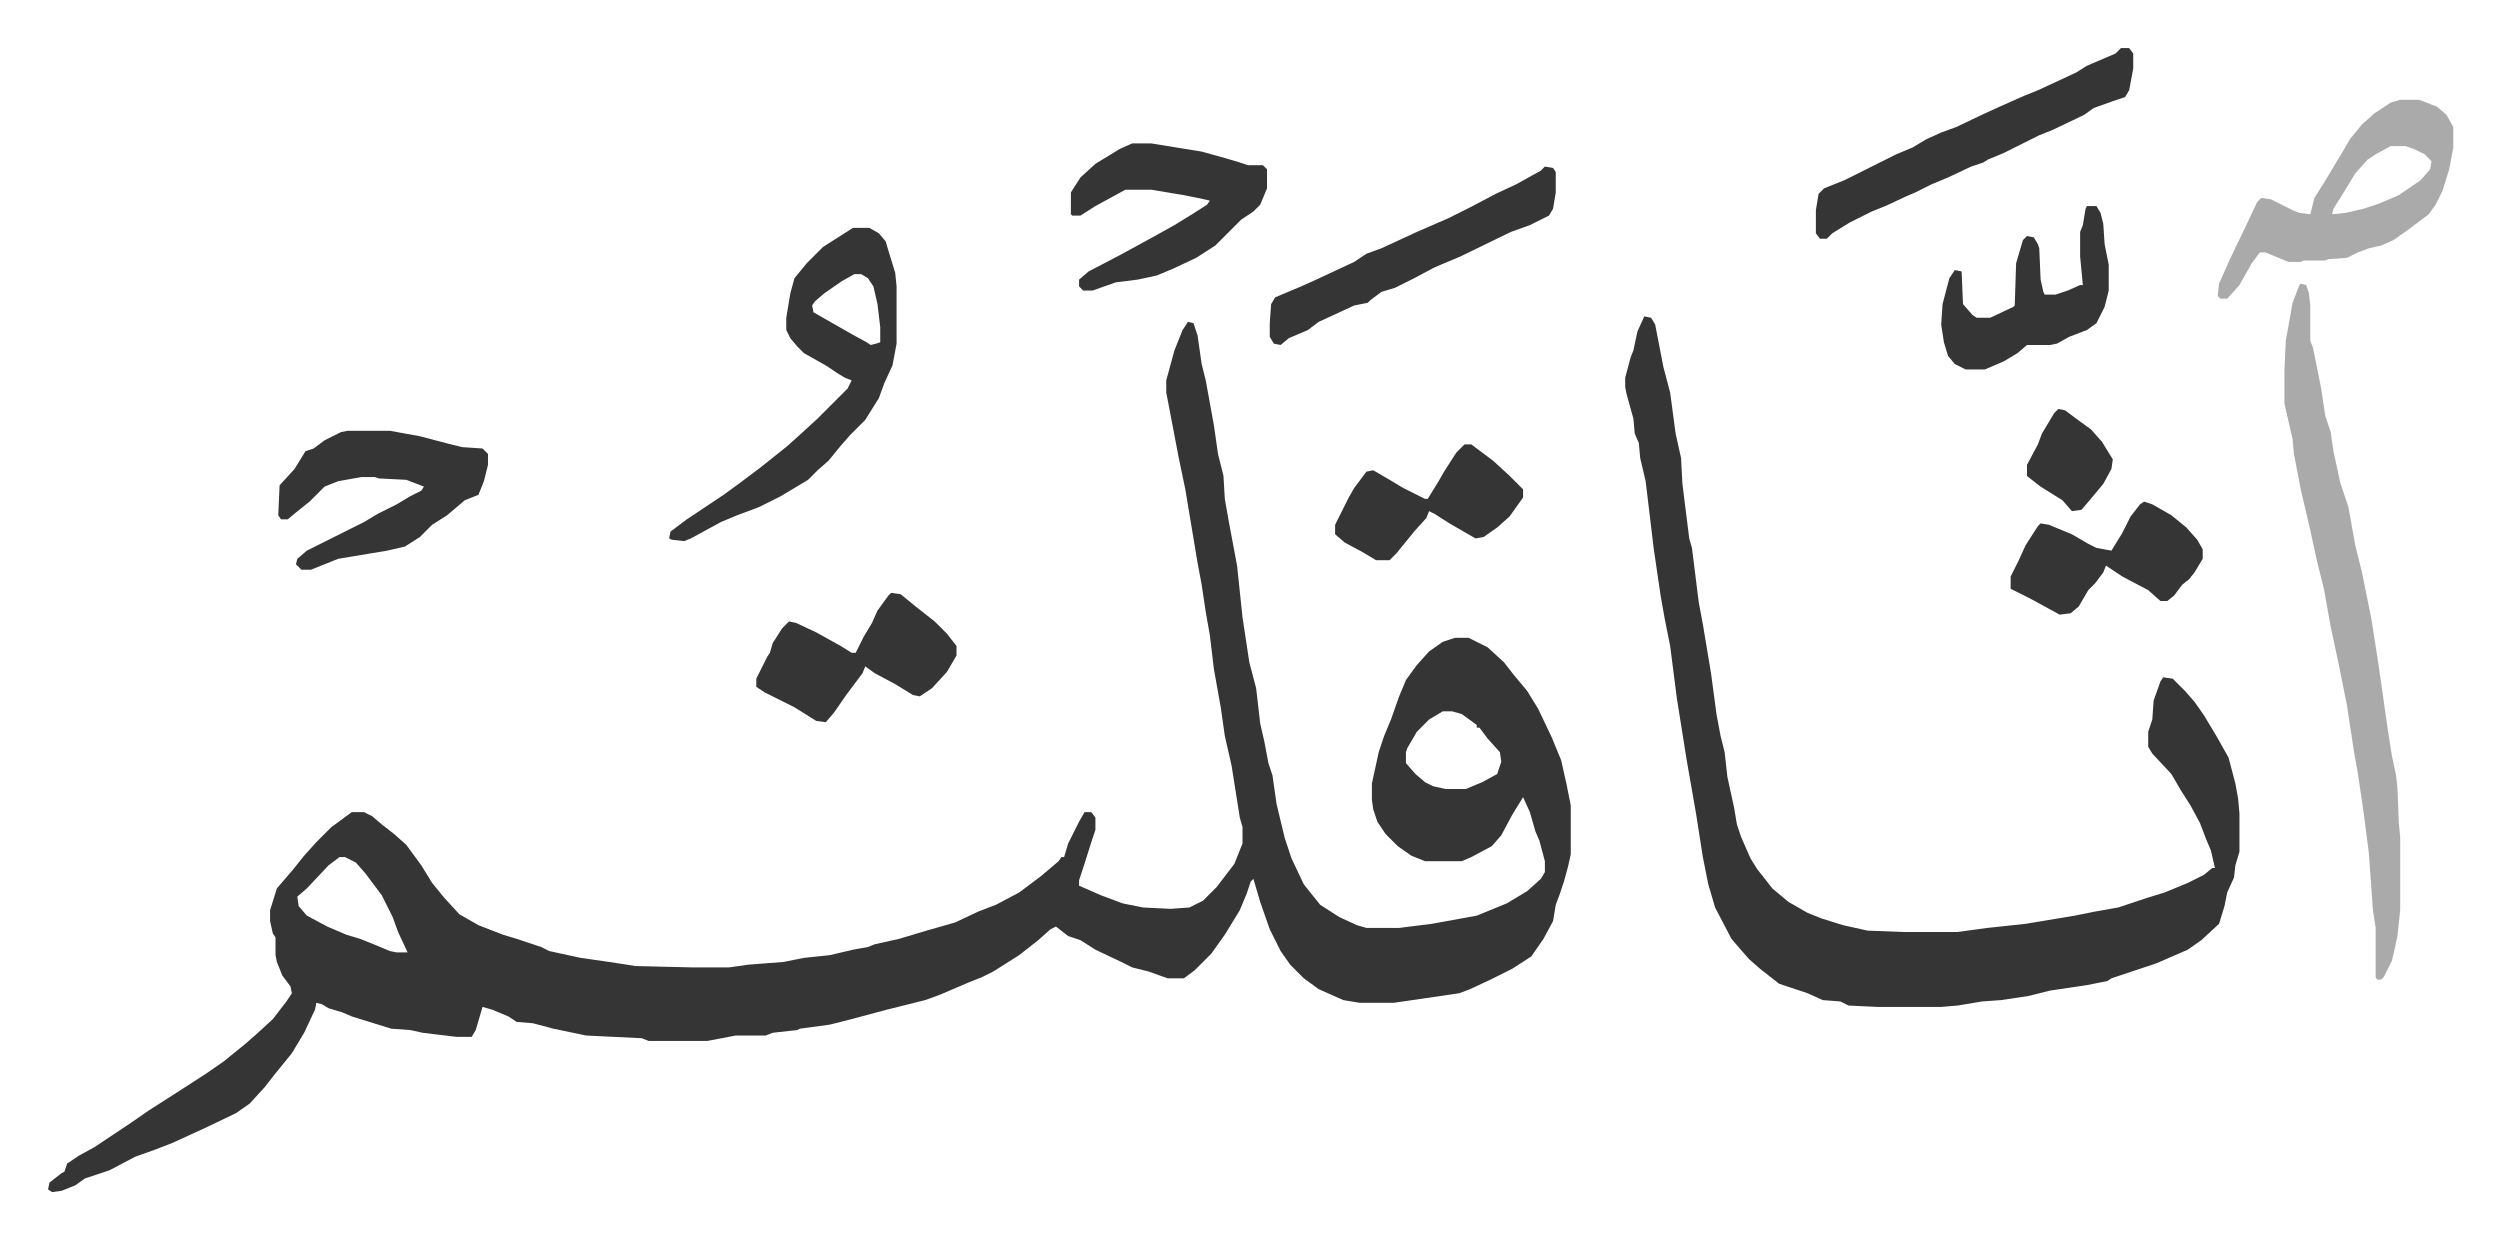
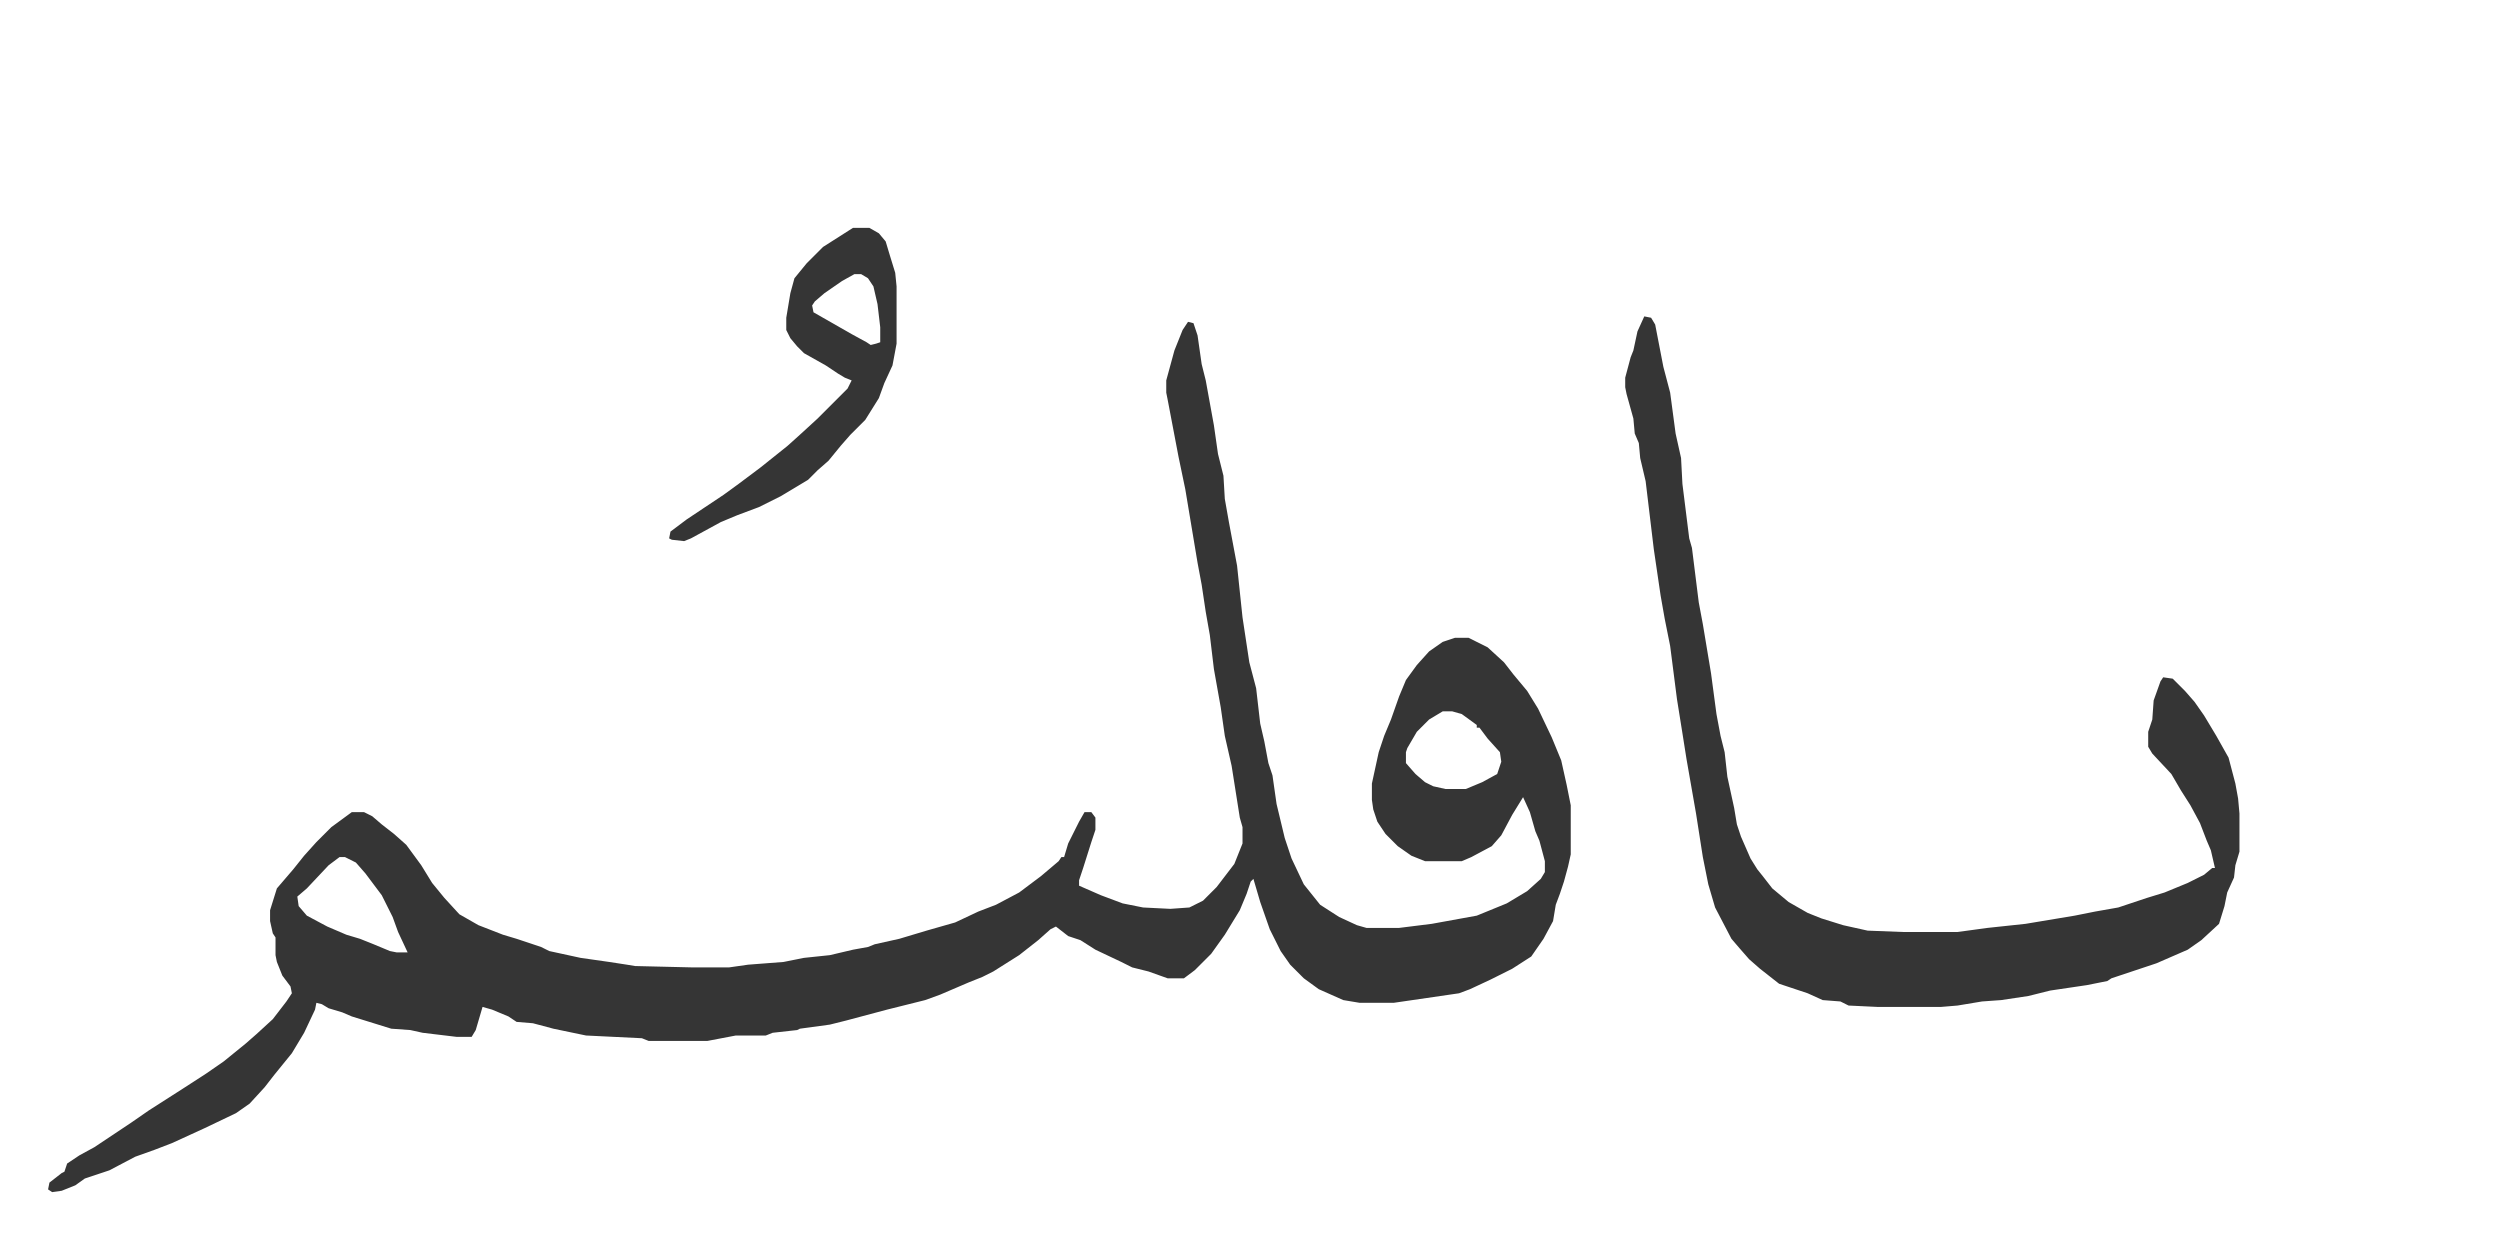
<svg xmlns="http://www.w3.org/2000/svg" viewBox="-35.3 256.7 1835.6 909.6">
  <path fill="#353535" id="rule_normal" d="m837 493 4 1 3 9 3 21 3 12 6 33 3 21 4 16 1 17 3 17 6 32 4 38 5 33 5 19 3 26 3 13 3 16 3 9 3 21 6 25 5 15 9 19 8 10 4 5 14 9 13 6 7 2h24l24-3 33-6 22-9 15-9 10-9 3-5v-8l-4-15-3-7-4-14-5-11-8 13-8 15-7 8-15 8-7 3h-27l-10-4-10-7-9-9-6-9-3-9-1-7v-12l5-23 4-12 5-12 6-17 5-12 8-11 9-10 10-7 9-3h10l14 7 12 11 7 9 10 12 8 13 10 21 7 17 4 18 2 10 1 5v36l-2 9-3 11-3 9-3 8-2 12-7 13-9 13-14 9-16 8-15 7-8 3-48 7h-25l-12-2-18-8-11-8-10-10-7-10-8-16-7-20-5-17-2 2-3 9-5 12-11 18-10 14-7 7-5 5-8 6h-12l-14-5-12-3-8-4-19-9-11-7-9-3-9-7-4 2-9 8-14 11-19 12-8 4-10 4-21 9-11 4-28 7-15 4-15 4-12 3-22 3-2 1-18 2-5 2h-22l-21 4h-43l-5-2-41-2-24-5-15-4-12-1-6-4-12-5-7-2-5 17-3 5h-11l-25-3-9-2-14-1-29-9-7-3-10-3-5-3-4-1-1 5-8 17-9 15-13 16-7 9-11 12-10 7-23 11-24 11-13 5-14 5-19 10-18 6-7 5-10 4-7 1-3-2 1-5 9-7 2-1 2-6 9-6 11-6 27-18 13-9 25-16 17-11 13-9 16-13 8-7 12-11 10-13 4-6-1-5-6-8-4-10-1-5v-13l-2-3-2-9v-8l5-16 12-14 8-10 9-10 11-11 15-11h9l6 3 7 6 9 7 9 8 11 15 8 13 9 11 11 12 14 8 18 7 10 3 18 6 6 3 23 5 21 3 13 2 6 1 42 1h27l14-2 26-2 15-3 19-2 17-4 11-2 5-2 18-4 20-6 21-6 17-8 13-5 17-9 16-12 13-11 2-3h2l3-10 8-16 4-7h5l3 4v9l-3 9-6 19-3 9v4l16 7 16 6 15 3 20 1 14-1 10-5 10-10 13-17 6-15v-12l-2-7-6-38-5-22-3-21-5-28-3-25-3-17-3-20-3-16-9-54-5-24-8-42-1-5v-9l6-22 6-15zm187 286-10 6-9 9-7 12-1 3v8l7 8 7 6 6 3 9 2h15l12-5 11-6 3-9-1-7-9-10-6-8h-2v-2l-11-8-7-2zM214 886l-8 6-16 17-7 6 1 7 6 7 15 8 14 6 10 3 10 4 12 5 5 1h8l-7-15-4-11-8-16-12-16-7-8-8-4zm958-397 5 1 3 5 6 31 5 19 4 30 4 18 1 19 5 40 2 7 5 40 3 16 3 18 3 18 4 30 3 16 3 12 2 18 5 23 2 12 3 9 7 16 5 8 4 5 7 9 12 10 14 8 10 4 16 5 18 4 26 1h40l22-3 28-3 36-6 15-3 17-3 21-7 13-4 17-7 12-6 6-5h2l-3-13-3-7-5-13-7-13-7-11-7-12-14-15-3-5v-11l3-9 1-14 5-14 2-3 7 1 9 9 7 8 7 10 9 15 9 16 5 19 2 11 1 11v28l-3 10-1 9-5 11-2 10-4 13-13 12-10 7-23 10-33 11-3 2-15 3-27 4-16 4-20 3-14 1-18 3-12 1h-47l-21-1-6-3-13-1-11-5-12-4-9-3-14-11-8-7-7-8-6-7-12-23-5-17-4-20-5-32-7-40-3-19-4-25-5-39-4-20-3-17-5-34-6-50-4-17-1-11-3-7-1-11-5-18-1-5v-7l4-15 2-5 3-14z" />
-   <path fill="#aaa" id="rule_hamzat_wasl" d="m1654 465 4 1 2 6 1 9v26l2 5 6 30 3 20 4 12 2 14 5 23 6 18 5 28 5 20 7 35 5 32 7 49 3 19 3 14 1 9 1 26 1 10v54l-2 19-4 18-6 12-2 2h-3l-1-2v-36l-2-13-3-42-4-31-4-27-3-17-5-33-6-30-6-28-5-28-5-20-5-23-7-30-5-26-1-11-6-26v-24l1-22 5-28 5-13z" />
  <path fill="#353535" id="rule_normal" d="M591 424h12l7 4 5 6 3 10 4 13 1 10v42l-3 16-6 13-4 11-10 16-11 11-7 8-9 11-8 7-7 7-20 12-16 8-16 6-12 5-22 12-5 2-9-1-2-1 1-5 12-9 12-8 15-10 11-8 16-12 10-8 10-8 10-9 12-11 22-22 3-6-5-2-5-3-9-6-16-9-5-5-5-6-3-6v-9l3-18 3-11 9-11 12-12zm1 34-9 5-13 9-7 6-2 3 1 5 28 16 11 6 3 2 4-1 3-1v-11l-2-17-3-13-4-6-5-3z" />
-   <path fill="#aaa" id="rule_hamzat_wasl" d="M1727 330h14l13 5 7 6 5 9v15l-3 16-5 16-5 10-5 7-16 12-10 7-9 4-9 2-8 3-8 4-14 1-2 1h-16l-2 1h-9l-17-7h-4l-6 8-9 16-9 10h-5l-2-2 1-9 8-18 12-25 8-17 3-3 7 1 16 8 5 2 8 1 3-12 7-11 6-10 9-15 4-7 9-11 9-8 12-8zm-7 34-11 6-6 4-9 10-6 10-10 16-1 4 10-1 13-3 12-4 14-6 16-11 7-8 1-6-5-5-8-4-6-2z" />
-   <path fill="#353535" id="rule_normal" d="M220 573h31l22 4 19 5 12 3 15 1 4 4v8l-3 12-4 10-10 4-13 11-11 7-9 9-11 7-13 3-24 4-12 2-20 8h-7l-4-4 1-4 7-6 16-8 26-13 10-6 14-7 10-6 8-4 2-3-13-5-20-1-3-1h-10l-17 3-10 4-11 11-10 8-6 5h-5l-2-3 1-22 11-12 8-13 6-2 8-6 12-6zm1302-281h6l3 4v11l-3 16-3 5-9 3-14 5-7 5-23 11-10 4-10 5-16 8-12 5-3 2-9 3-17 8-12 5-12 6-7 3-15 7-10 4-16 8-13 8-4 4h-5l-3-4v-17l2-12 4-4 15-6 12-6 10-5 16-8 12-5 10-6 11-5 11-4 21-10 11-5 18-8 10-4 28-13 8-5 21-9zm-726 70h14l37 6 18 5 10 3 6 2h11l3 3v14l-5 12-5 5-9 6-19 19-14 9-17 8-12 5-14 3-16 2-17 6h-7l-3-3v-5l7-6 23-12 22-12 18-10 13-8 11-7 2-3-9-2-10-2-24-4h-19l-22 12-11 7h-6l-1-1v-16l7-11 11-10 18-11zM619 692l7 1 11 9 14 11 9 9 7 9v7l-7 12-11 12-9 6-5-1-13-8-15-8-7-5-2 5-12 16-9 13-6 7-7-1-16-10-22-11-6-4v-6l8-16 2-3 2-7 7-11 5-5 5 1 15 7 18 10 8 5h3l6-12 6-10 4-9 8-11zm480-313 6 1 2 3v15l-2 12-3 5-14 7-14 5-37 18-19 8-15 8-14 7-10 3-8 6-2 2-10 2-26 12-8 6-14 6-6 5-5-1-3-5v-10l1-14 3-5 19-8 9-4 30-14 9-6 11-4 26-12 23-10 16-8 19-10 15-7 18-10zm398 29h7l3 5 2 8 1 15 3 15v19l-3 12-6 12-7 5-13 5-9 5-5 1h-17l-7 6-10 6-14 6h-14l-8-4-5-6-3-10-2-13 1-15 5-19 4-6 5 1 1 24 7 8 3 2h10l17-8 1-1 1-31 5-17 3-3 5 1 3 5 1 3 1 23 2 9 1 2h8l9-3 9-4h2l-2-21v-18l2-5 2-12zm42 217 6 2 14 8 11 9 8 9 4 7v7l-6 10-4 5-5 4-6 8-5 4h-5l-9-8-19-10-12-8-2 5-6 8-5 5-7 12-6 5-8 1-22-12-14-7v-9l6-12 5-11 9-14 2-2 6 1 17 7 12 7 6 3 11 2 8-13 6-12 7-9zm-499-42h5l16 12 12 11 10 10v6l-10 14-9 8-10 7-6 1-19-11-11-7-4-2-2 5-9 10-13 16-5 5h-10l-10-6-13-7-7-6v-7l6-12 4-8 4-7 9-12 5-1 12 7 10 6 16 8h2l8-13 4-7 9-14zm436-26 5 1 8 6 11 8 8 9 8 13-1 7-6 11-10 12-6 7-7 1-7-8-16-10-9-7-1-1v-8l8-15 3-8 9-15z" />
</svg>